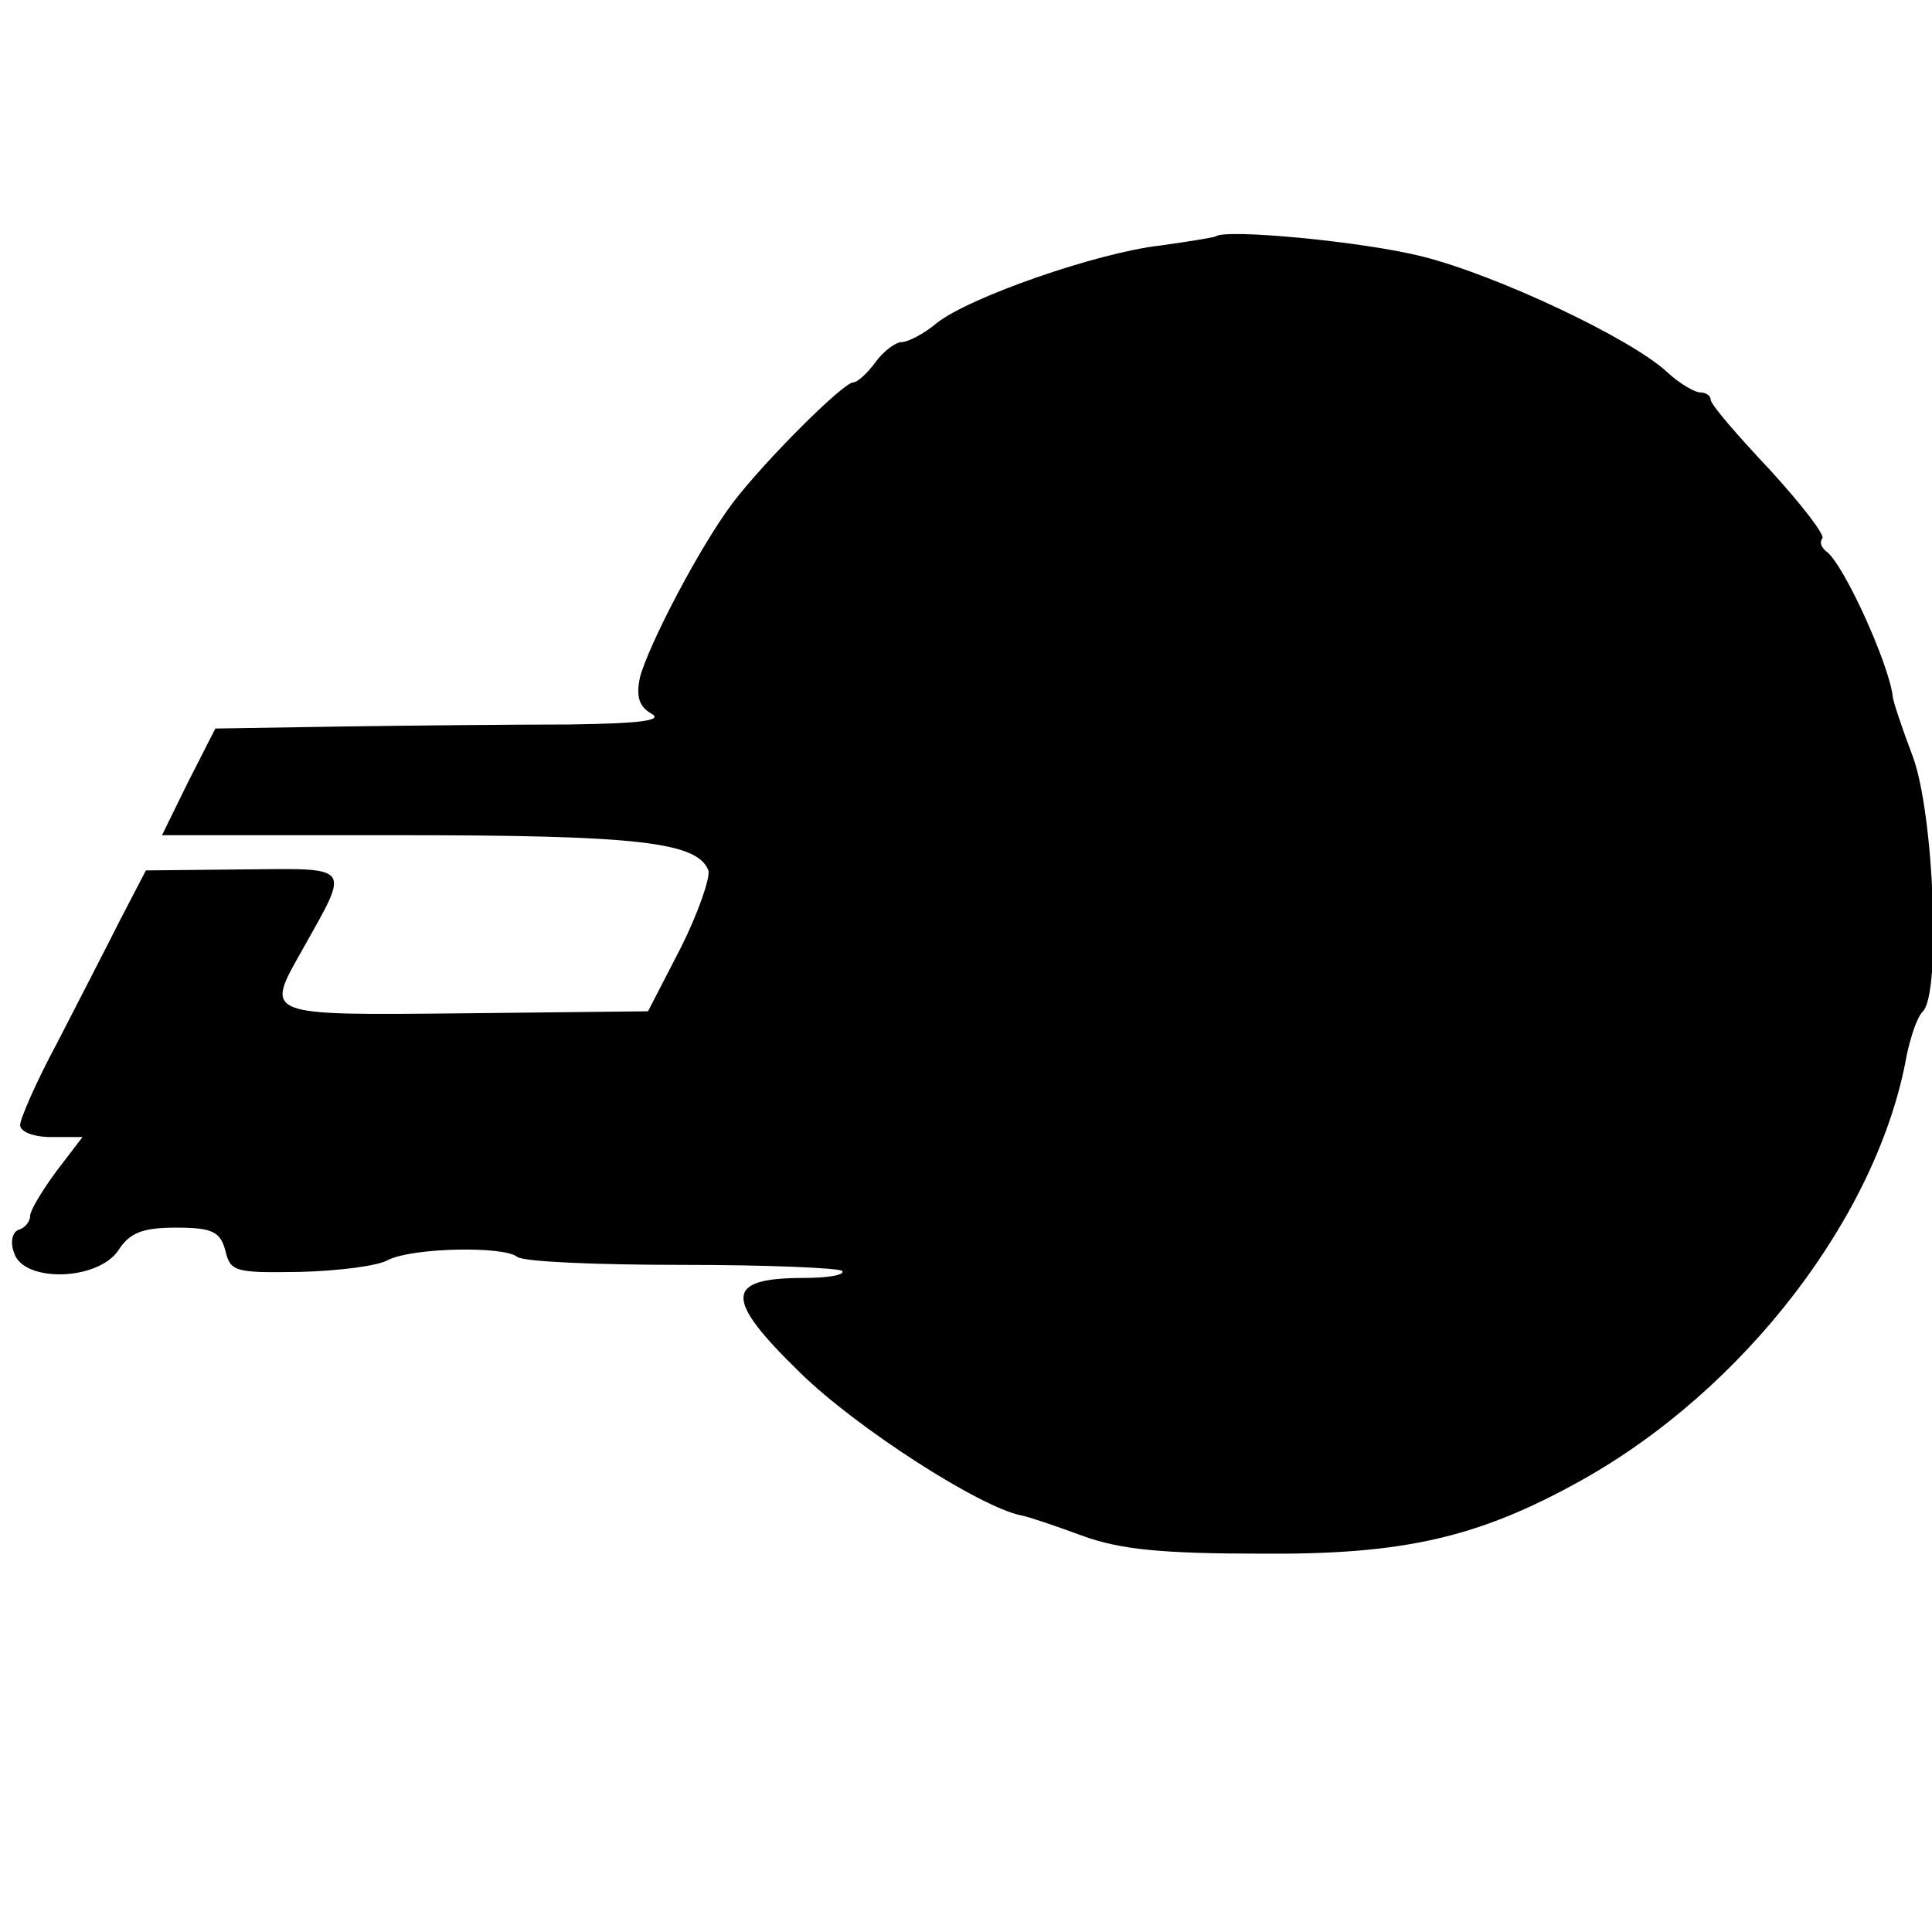
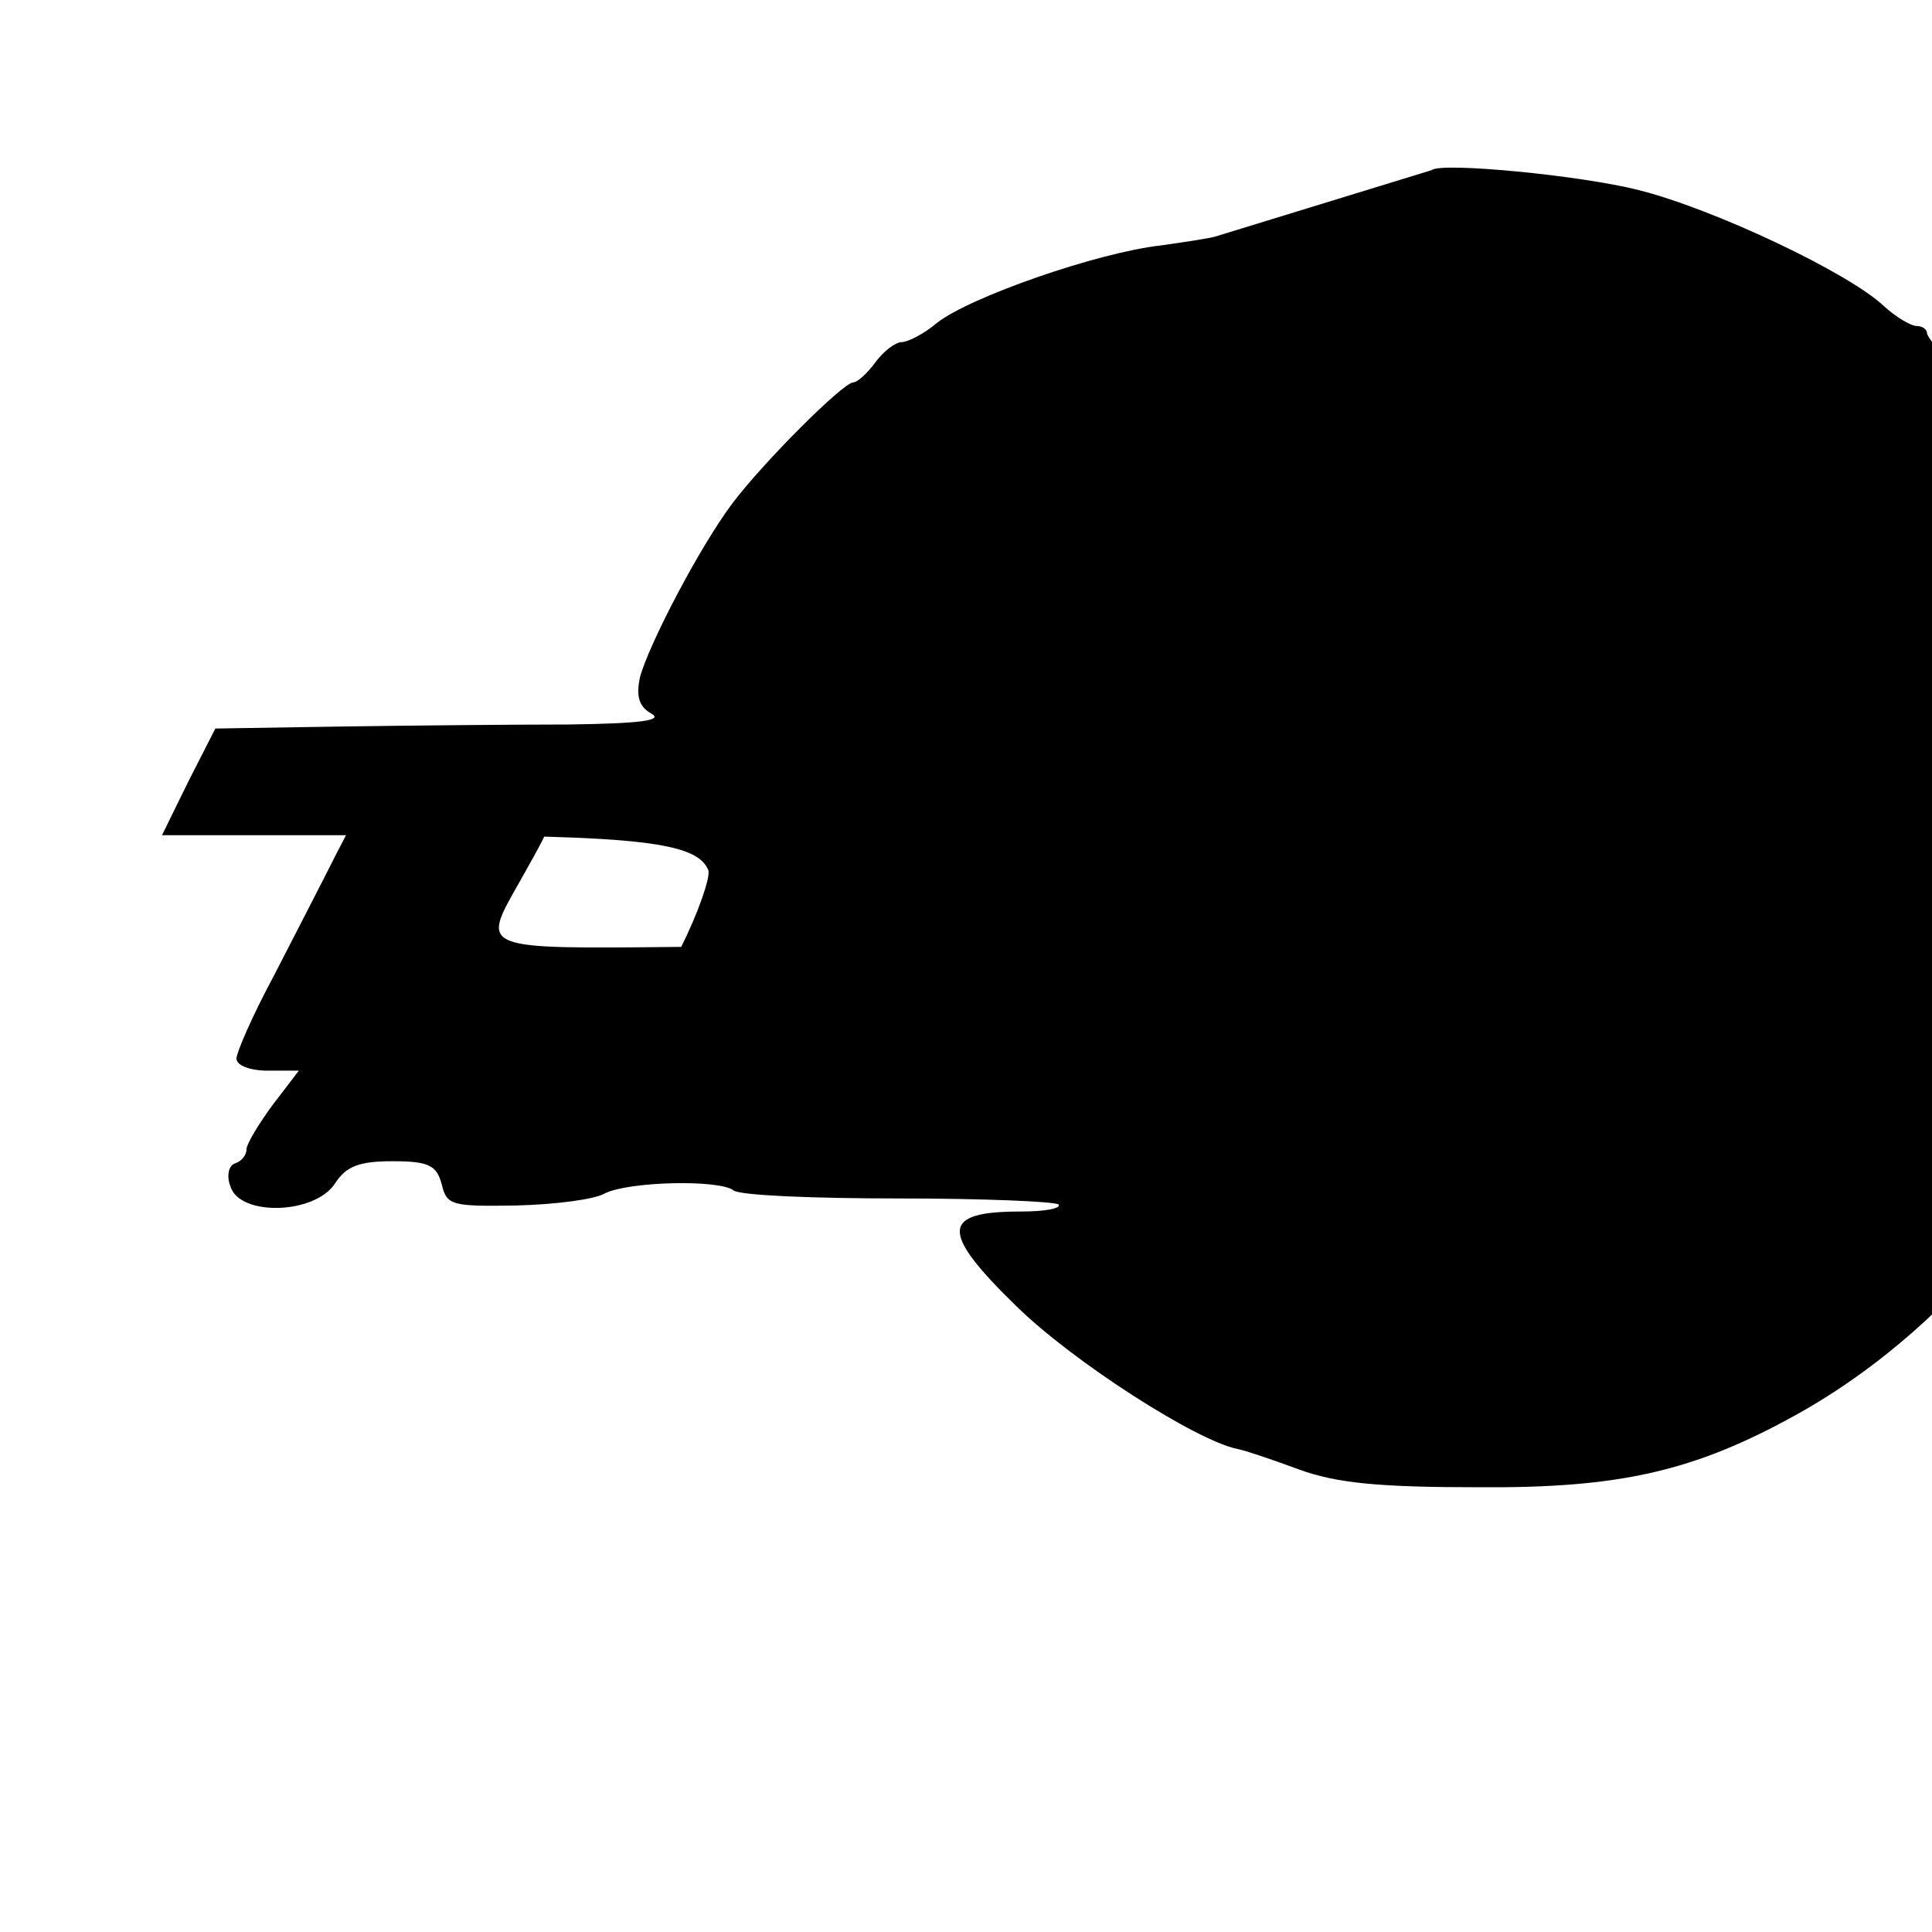
<svg xmlns="http://www.w3.org/2000/svg" version="1.0" width="192pt" height="192pt" viewBox="0 0 192 192" preserveAspectRatio="xMidYMid meet">
  <g transform="translate(0,192) scale(0.1,-0.1)" fill="#000000" stroke="none">
-     <path d="M1208 1685 c-2 -1 -26 -5 -55 -9 -62 -7 -189 -51 -222 -77 -13 -11 -29 -19 -35 -19 -6 0 -18 -9 -26 -20 -8 -11 -18 -20 -22 -20 -10 0 -89 -79 -120 -120 -33 -44 -83 -140 -92 -173 -4 -19 -1 -29 11 -36 13 -7 -10 -10 -82 -11 -55 0 -157 -1 -226 -2 l-125 -2 -27 -53 -26 -53 238 0 c236 0 294 -7 305 -35 2 -7 -10 -42 -27 -76 l-33 -64 -182 -2 c-202 -2 -199 -3 -161 64 47 84 50 80 -59 79 l-97 -1 -26 -50 c-14 -28 -42 -82 -62 -121 -21 -39 -37 -76 -37 -82 0 -7 14 -12 31 -12 l31 0 -26 -34 c-14 -19 -26 -39 -26 -44 0 -6 -5 -12 -11 -14 -7 -2 -9 -13 -5 -23 9 -30 84 -28 104 3 11 17 24 22 57 22 36 0 44 -4 49 -23 5 -21 10 -22 74 -21 39 1 78 6 88 12 24 12 114 14 128 3 6 -5 80 -8 164 -8 84 0 155 -3 159 -6 3 -4 -14 -7 -38 -7 -79 0 -80 -20 -4 -94 56 -55 179 -134 220 -142 6 -1 33 -10 60 -20 38 -14 80 -18 180 -18 140 -1 214 16 315 72 164 91 297 265 325 424 4 18 10 37 16 43 18 18 11 196 -10 253 -11 29 -20 56 -20 60 -4 33 -49 132 -66 144 -5 4 -7 9 -4 13 3 3 -20 33 -52 68 -32 34 -59 65 -59 70 0 4 -5 7 -10 7 -6 0 -21 9 -33 20 -35 33 -168 96 -243 115 -59 15 -197 28 -206 20z" />
+     <path d="M1208 1685 c-2 -1 -26 -5 -55 -9 -62 -7 -189 -51 -222 -77 -13 -11 -29 -19 -35 -19 -6 0 -18 -9 -26 -20 -8 -11 -18 -20 -22 -20 -10 0 -89 -79 -120 -120 -33 -44 -83 -140 -92 -173 -4 -19 -1 -29 11 -36 13 -7 -10 -10 -82 -11 -55 0 -157 -1 -226 -2 l-125 -2 -27 -53 -26 -53 238 0 c236 0 294 -7 305 -35 2 -7 -10 -42 -27 -76 c-202 -2 -199 -3 -161 64 47 84 50 80 -59 79 l-97 -1 -26 -50 c-14 -28 -42 -82 -62 -121 -21 -39 -37 -76 -37 -82 0 -7 14 -12 31 -12 l31 0 -26 -34 c-14 -19 -26 -39 -26 -44 0 -6 -5 -12 -11 -14 -7 -2 -9 -13 -5 -23 9 -30 84 -28 104 3 11 17 24 22 57 22 36 0 44 -4 49 -23 5 -21 10 -22 74 -21 39 1 78 6 88 12 24 12 114 14 128 3 6 -5 80 -8 164 -8 84 0 155 -3 159 -6 3 -4 -14 -7 -38 -7 -79 0 -80 -20 -4 -94 56 -55 179 -134 220 -142 6 -1 33 -10 60 -20 38 -14 80 -18 180 -18 140 -1 214 16 315 72 164 91 297 265 325 424 4 18 10 37 16 43 18 18 11 196 -10 253 -11 29 -20 56 -20 60 -4 33 -49 132 -66 144 -5 4 -7 9 -4 13 3 3 -20 33 -52 68 -32 34 -59 65 -59 70 0 4 -5 7 -10 7 -6 0 -21 9 -33 20 -35 33 -168 96 -243 115 -59 15 -197 28 -206 20z" />
  </g>
</svg>